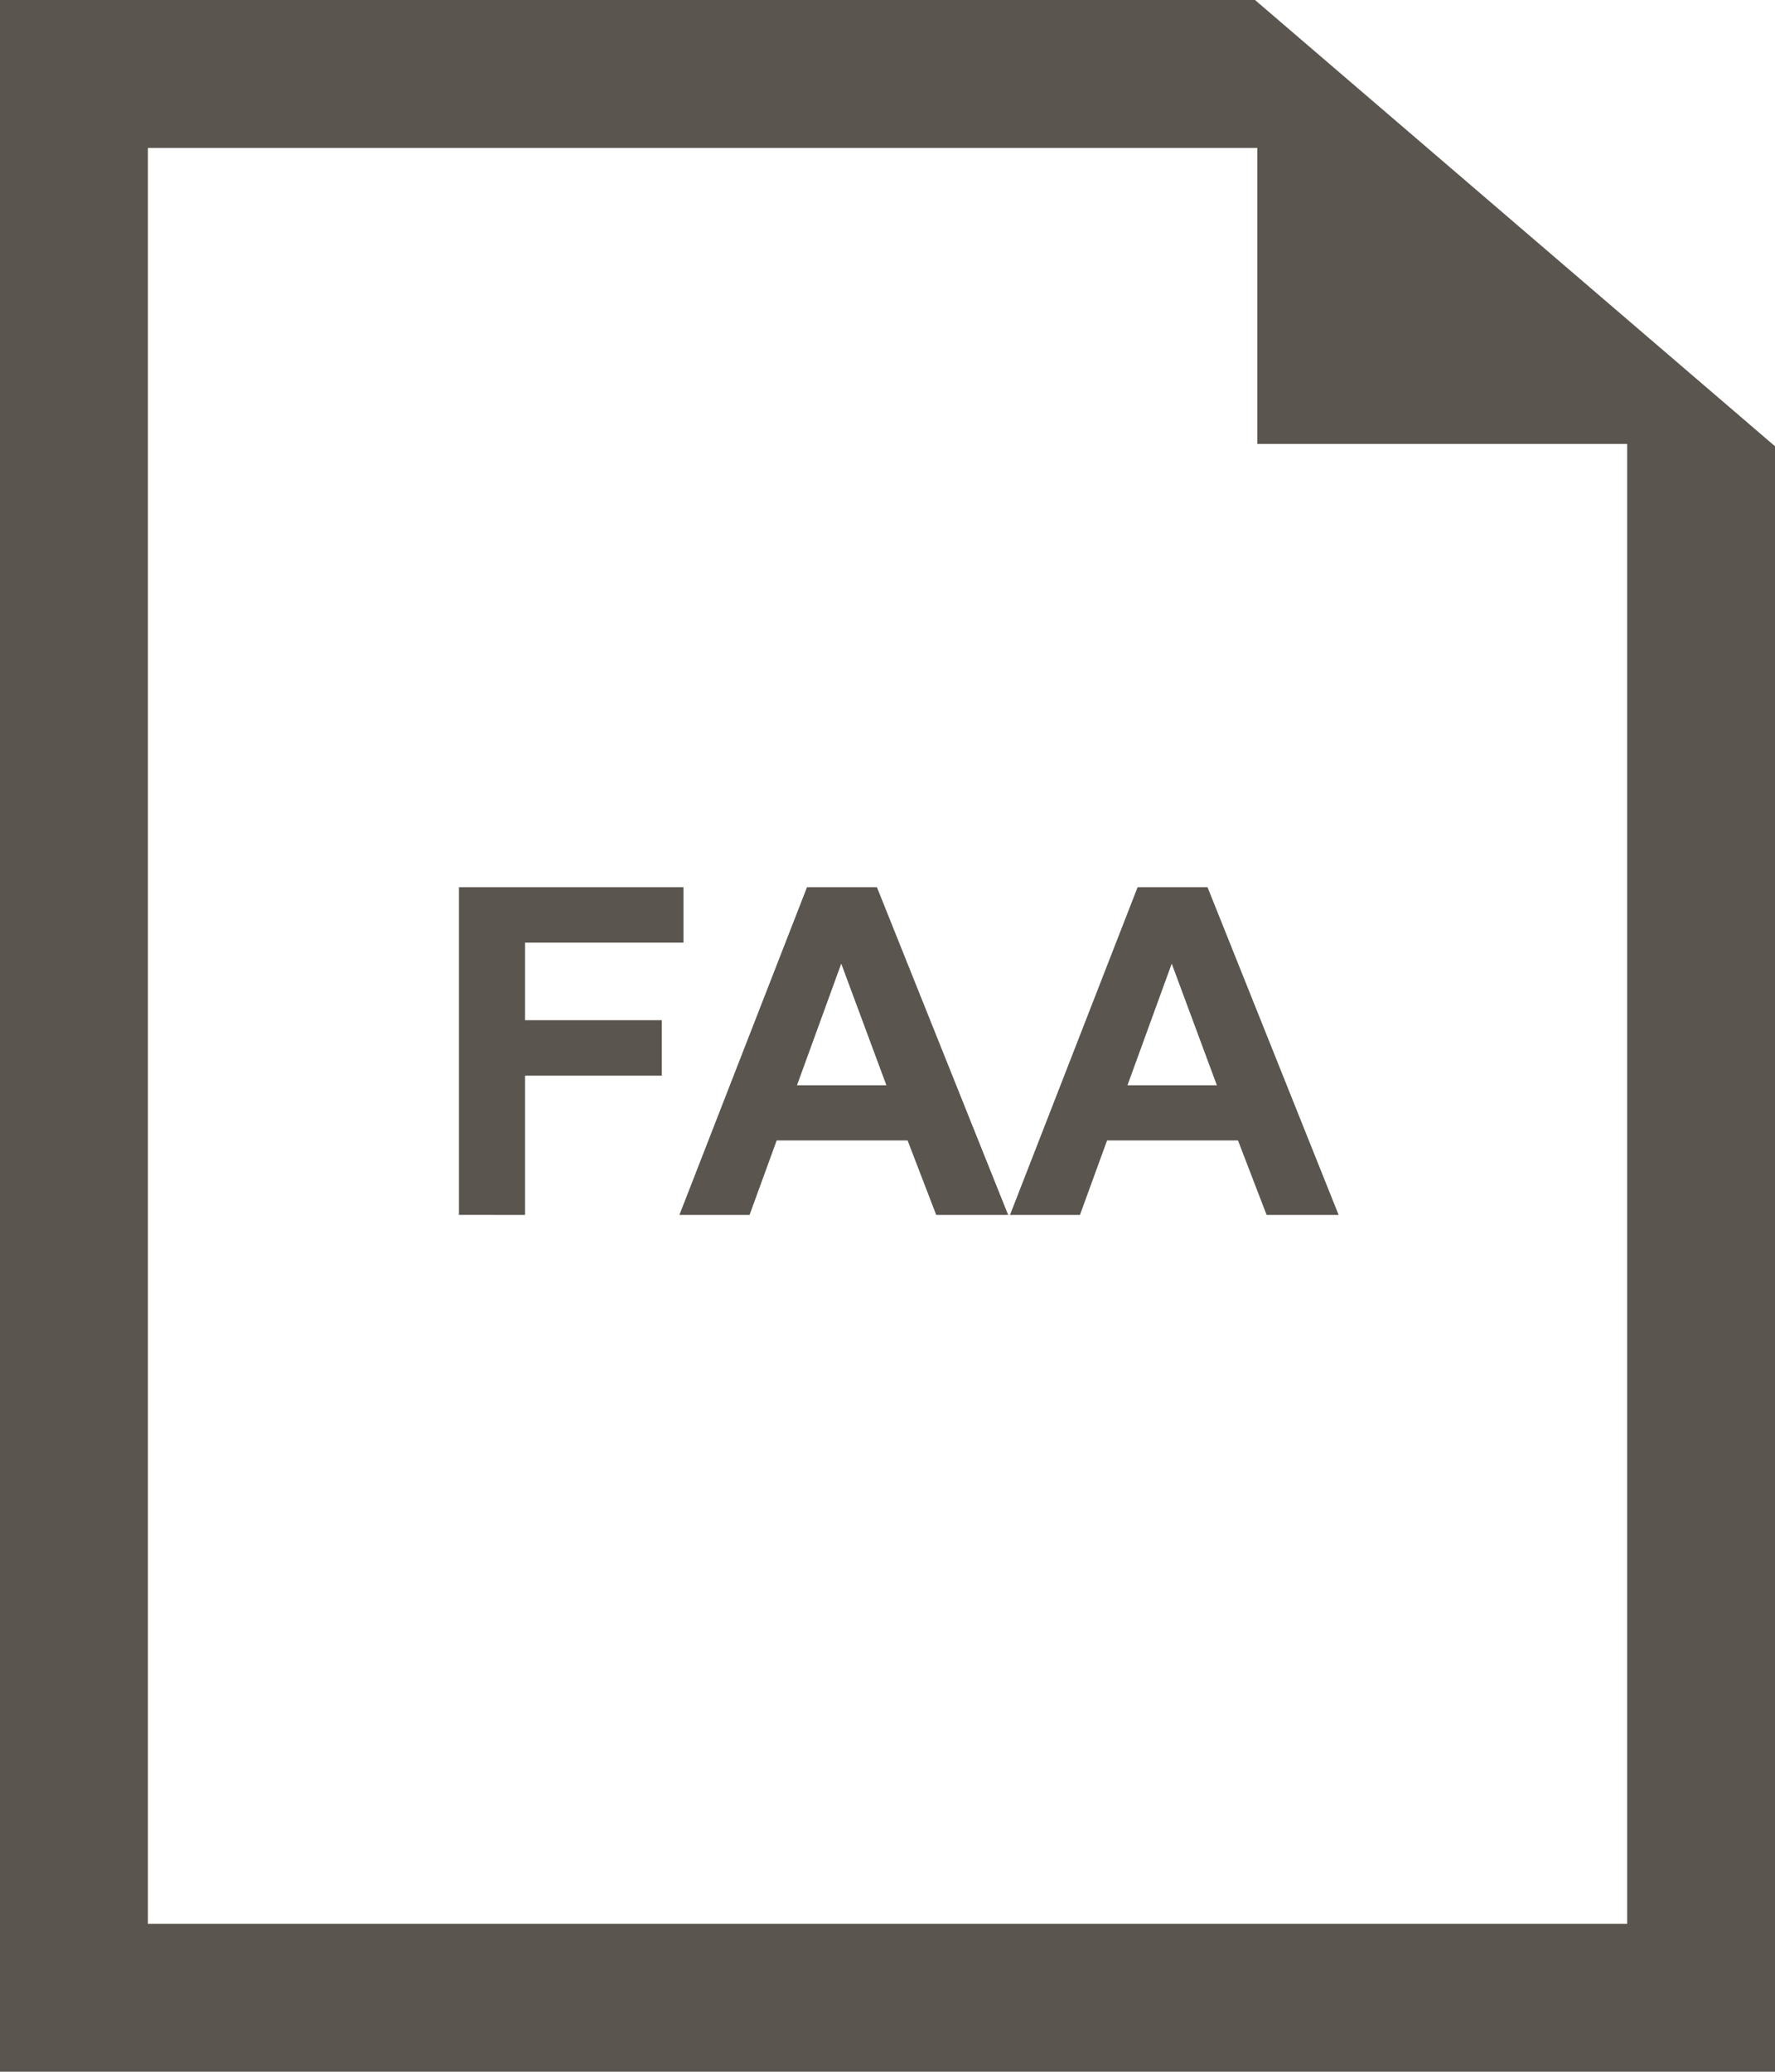
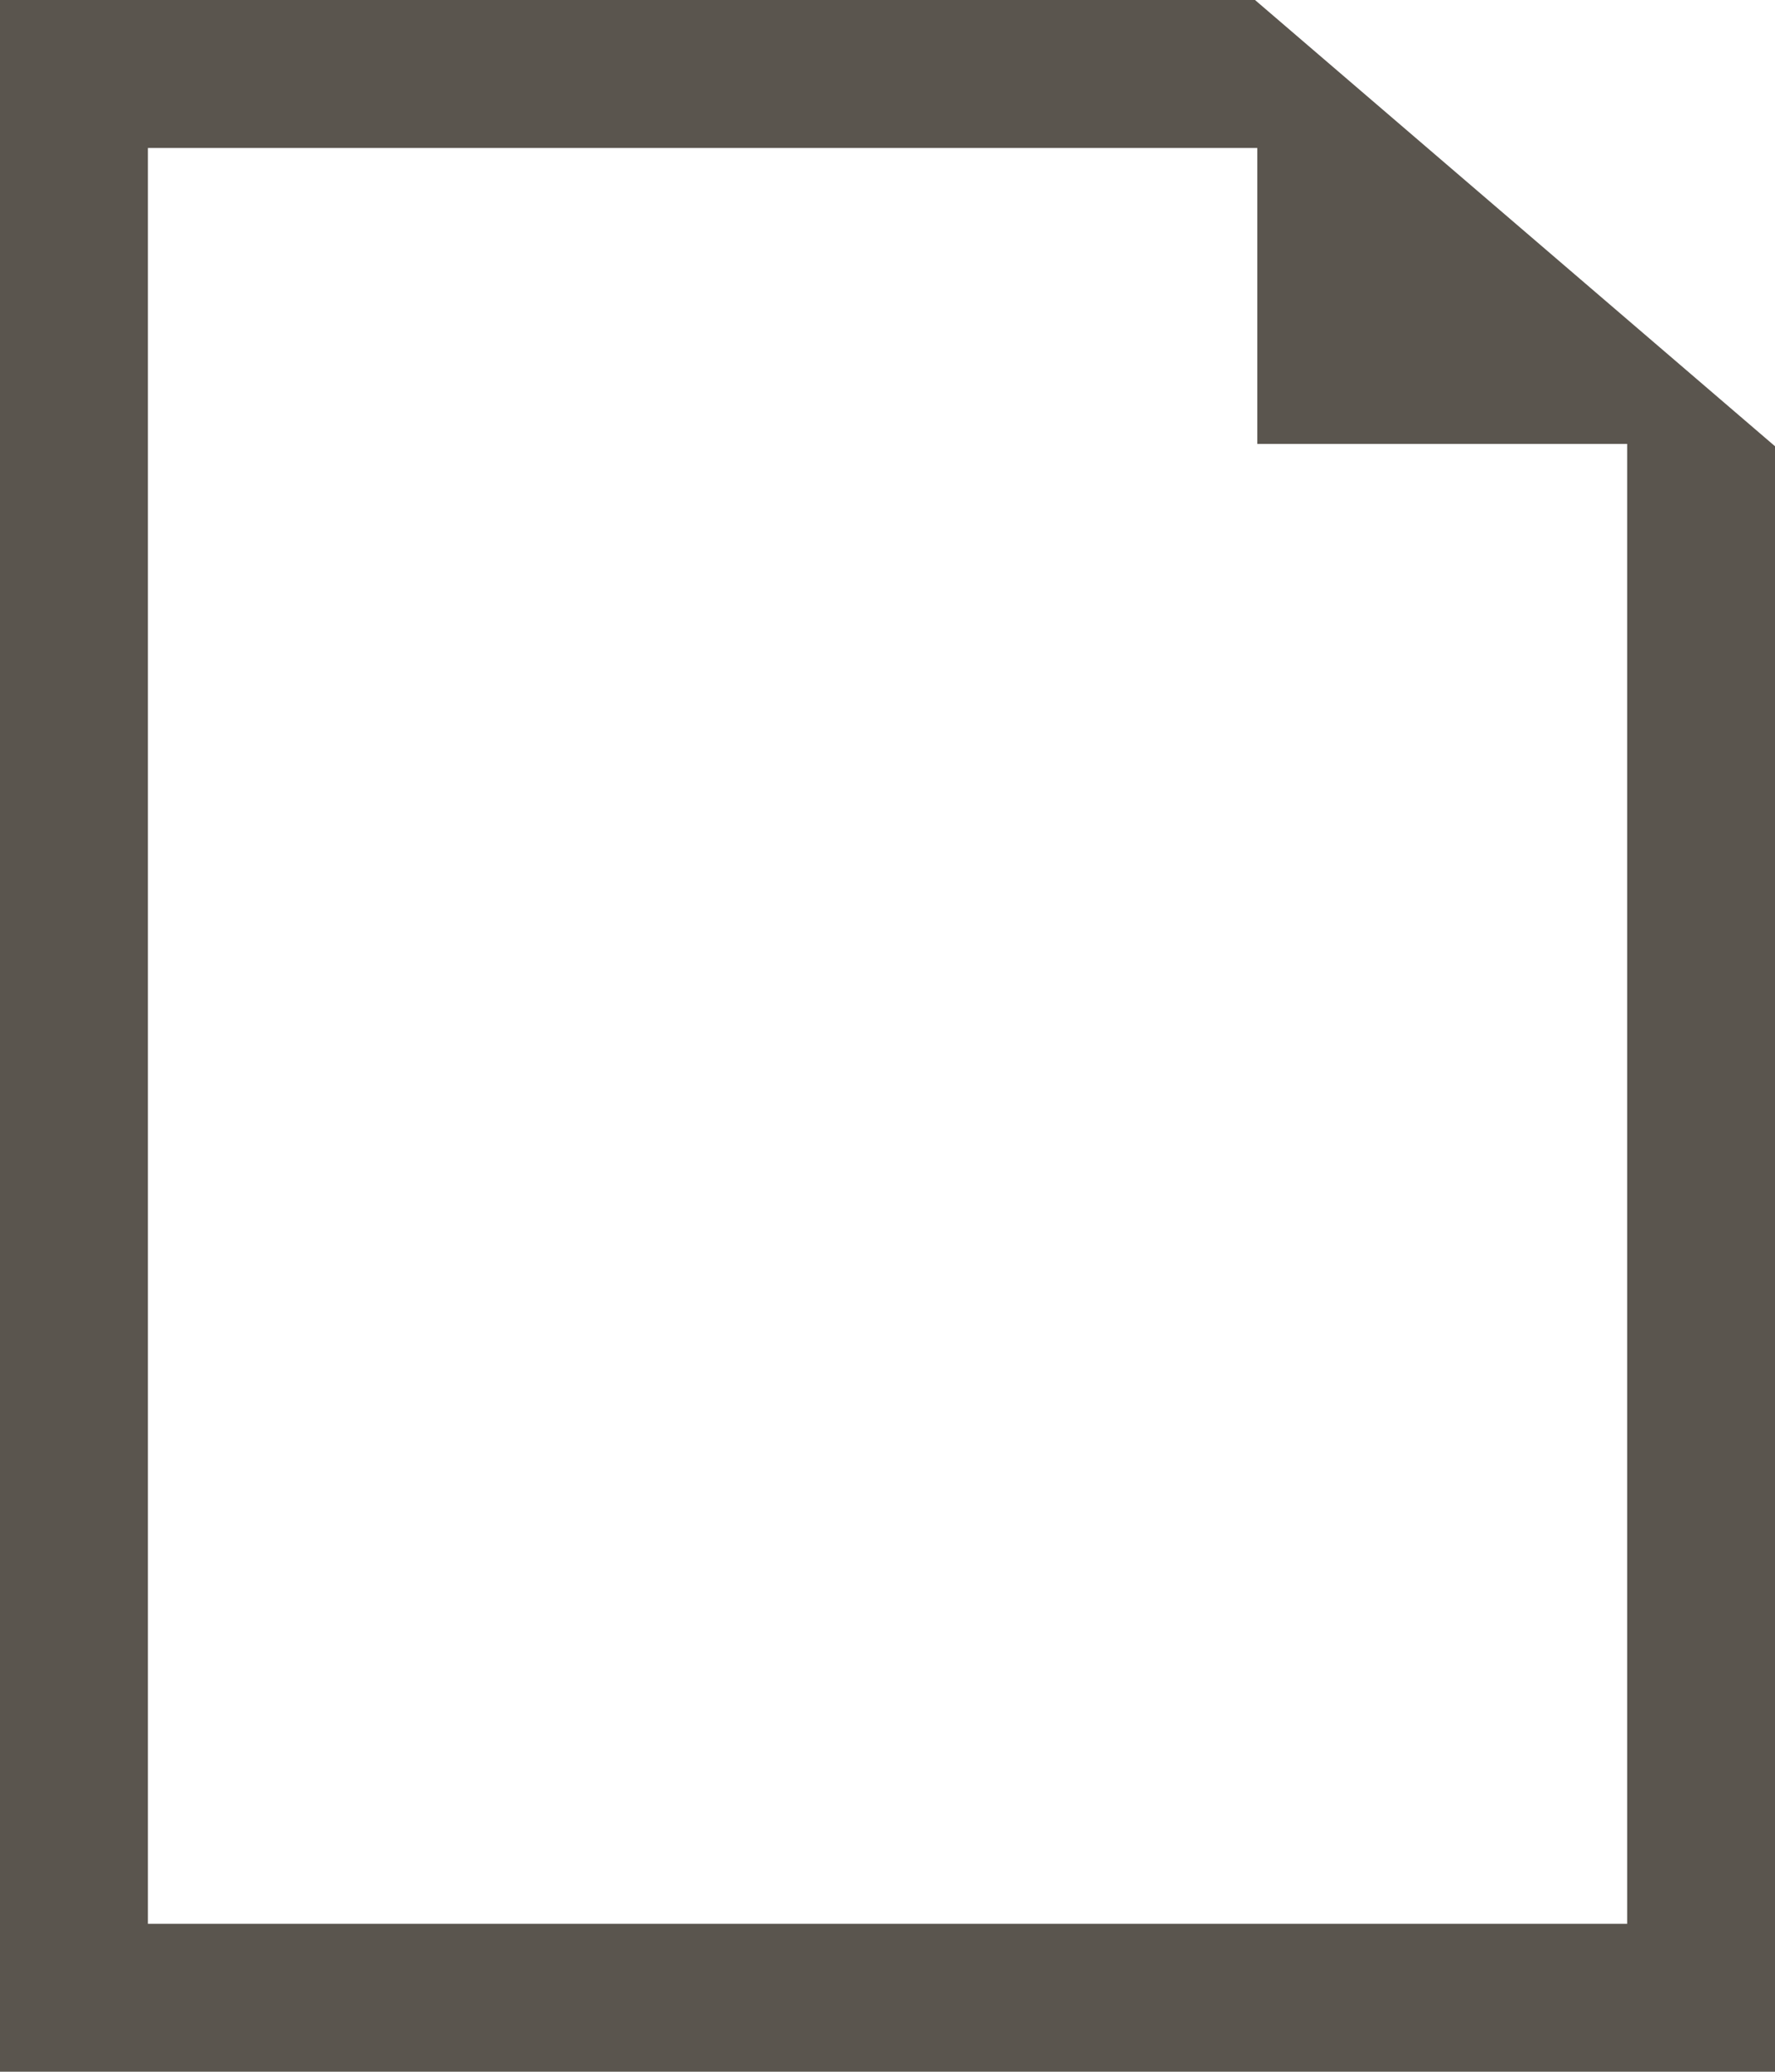
<svg xmlns="http://www.w3.org/2000/svg" width="85.087" height="99.267" viewBox="0 0 85.087 99.267">
  <g id="Group_749" data-name="Group 749" transform="translate(0 -0.001)">
    <path id="Path_616" data-name="Path 616" d="M7.091,7.092H60.27V21.27H78V92.178H7.091ZM0,0V99.268H85.087V21.383L60.159,0Z" fill="#5a554e" />
-     <path id="Path_617" data-name="Path 617" d="M71.206,153.293v-15.7H81.97v2.656H74.376v3.717h6.555v2.656H74.376v6.673Z" transform="translate(-49.206 -95.081)" fill="#5a554e" />
-     <path id="Path_618" data-name="Path 618" d="M121.179,153.293H117.73l-1.371-3.567h-6.276l-1.3,3.567h-3.363l6.116-15.7h3.353Zm-5.837-6.212-2.164-5.827-2.121,5.827Z" transform="translate(-72.852 -95.08)" fill="#5a554e" />
-     <path id="Path_619" data-name="Path 619" d="M172.453,153.293H169l-1.371-3.567h-6.276l-1.3,3.567H156.7l6.116-15.7h3.353Zm-5.837-6.212-2.164-5.827-2.121,5.827Z" transform="translate(-108.284 -95.08)" fill="#5a554e" />
  </g>
</svg>